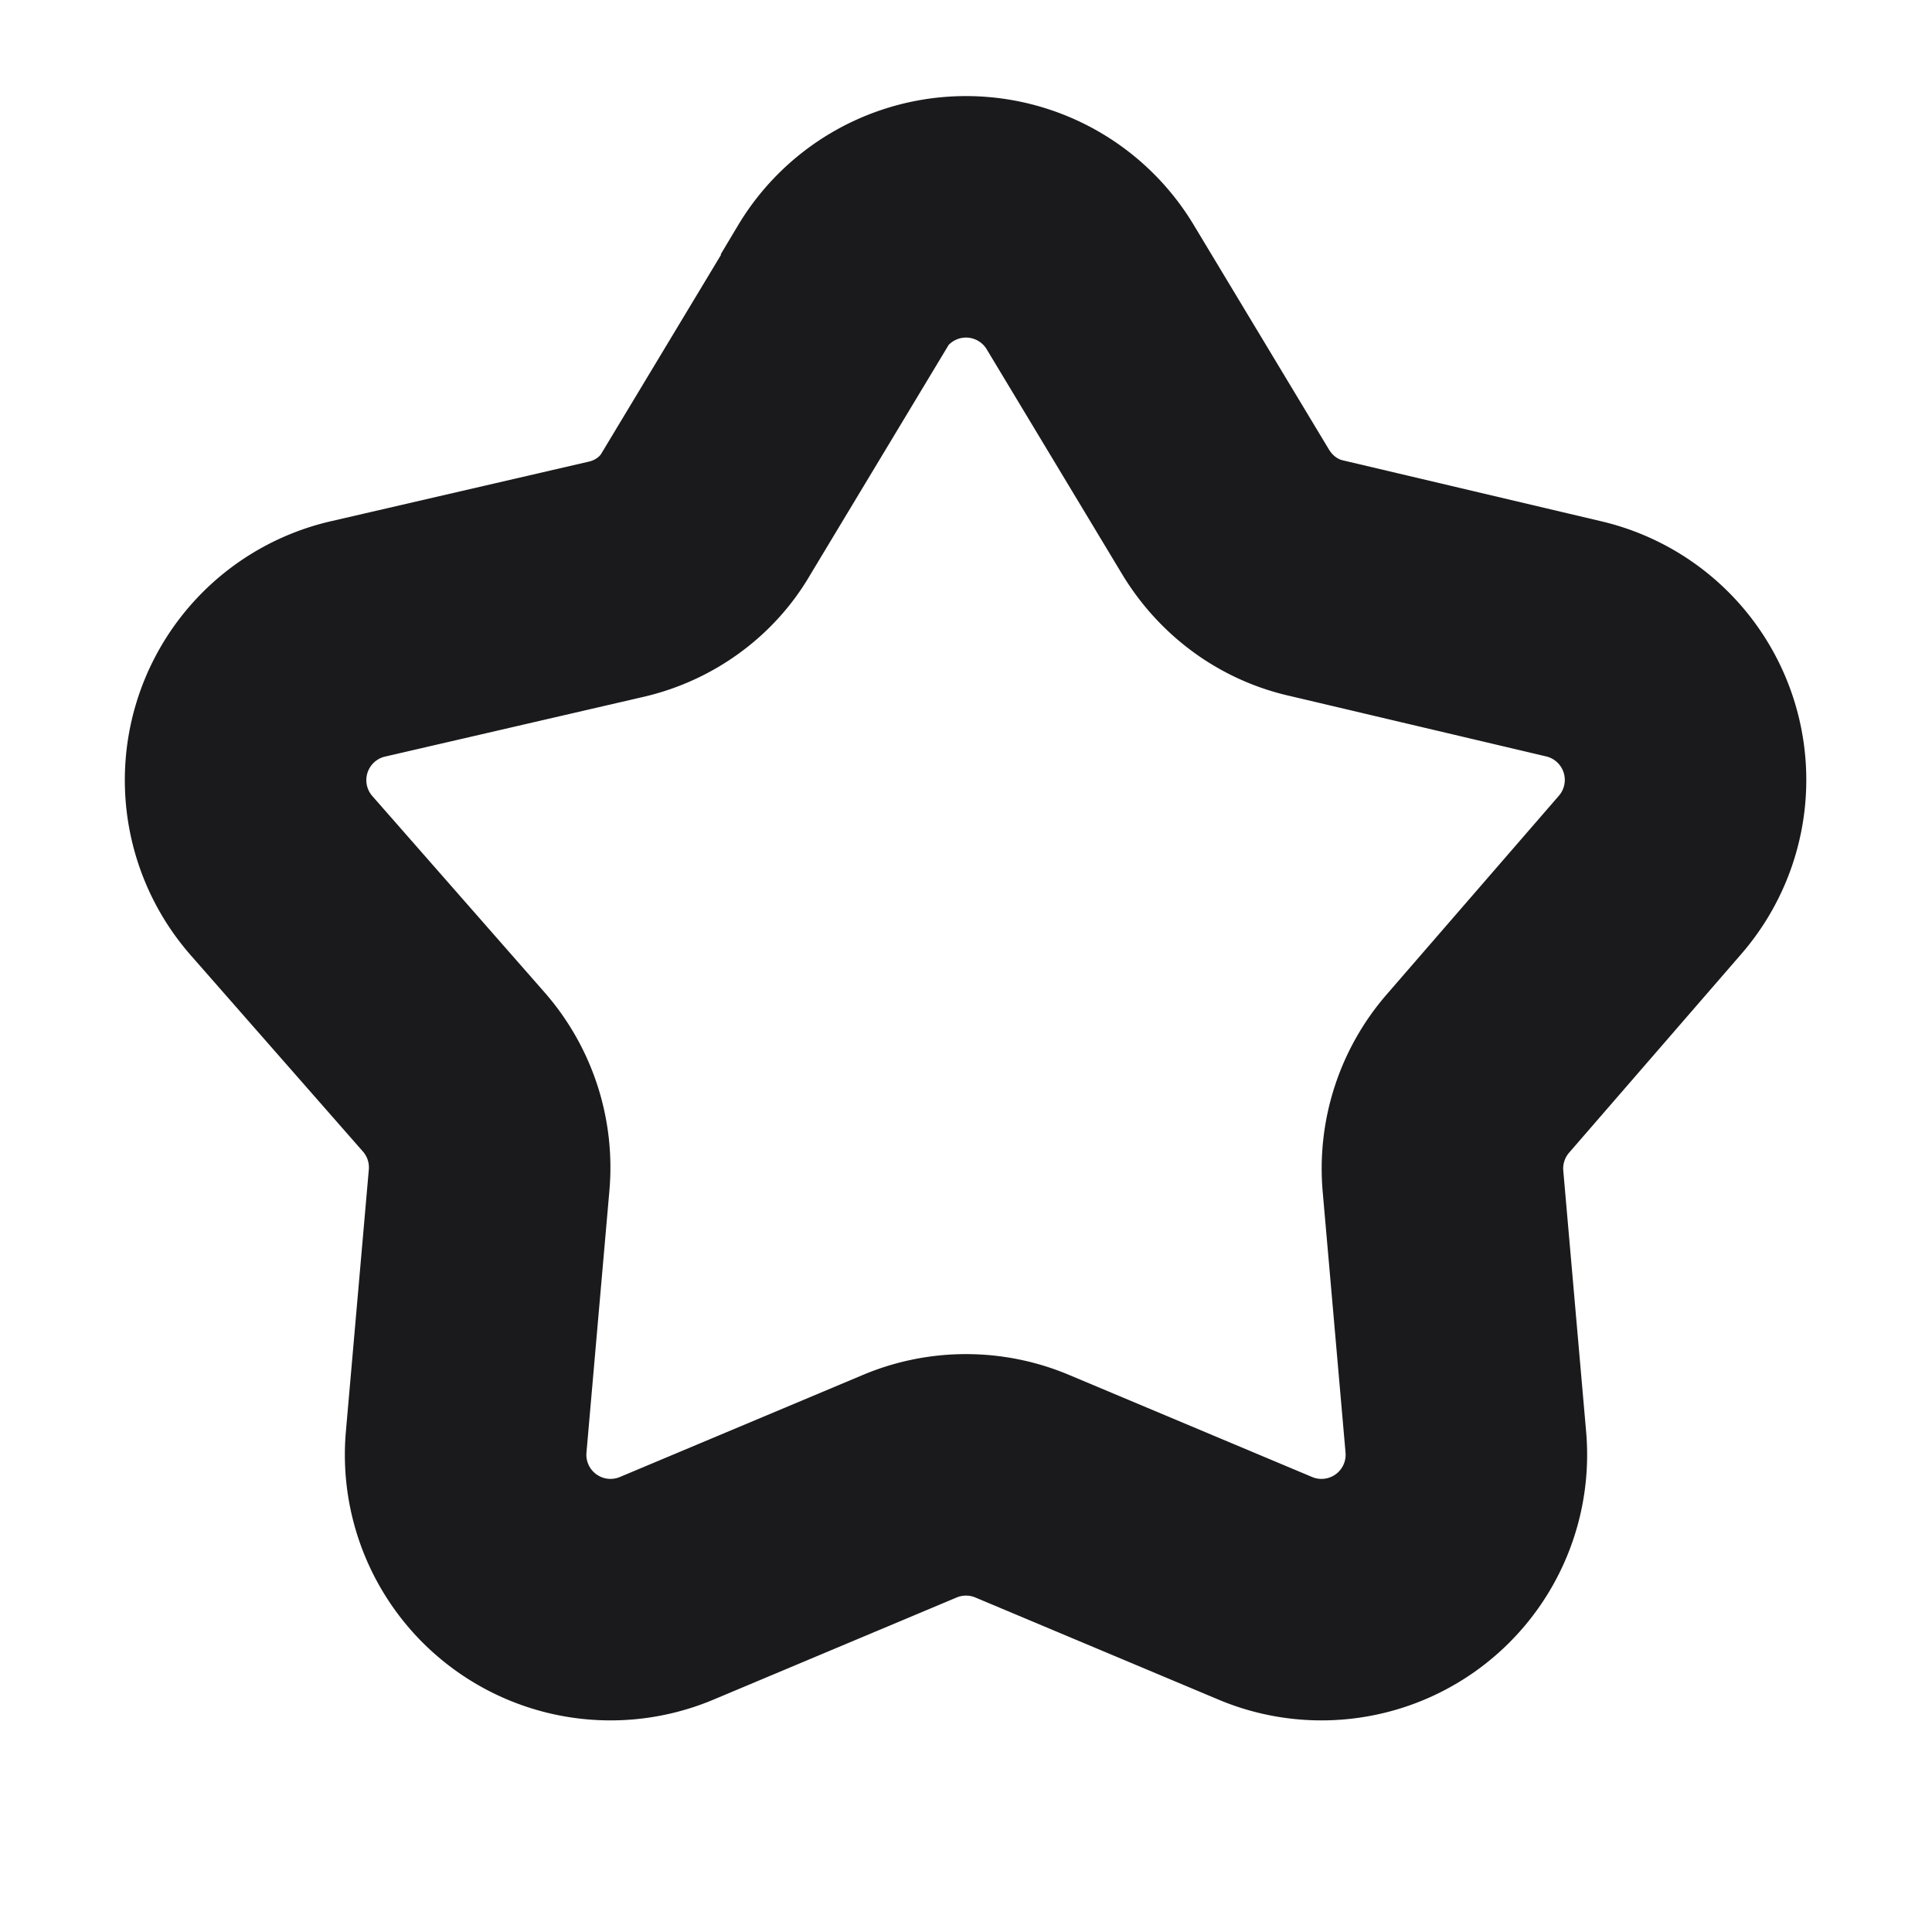
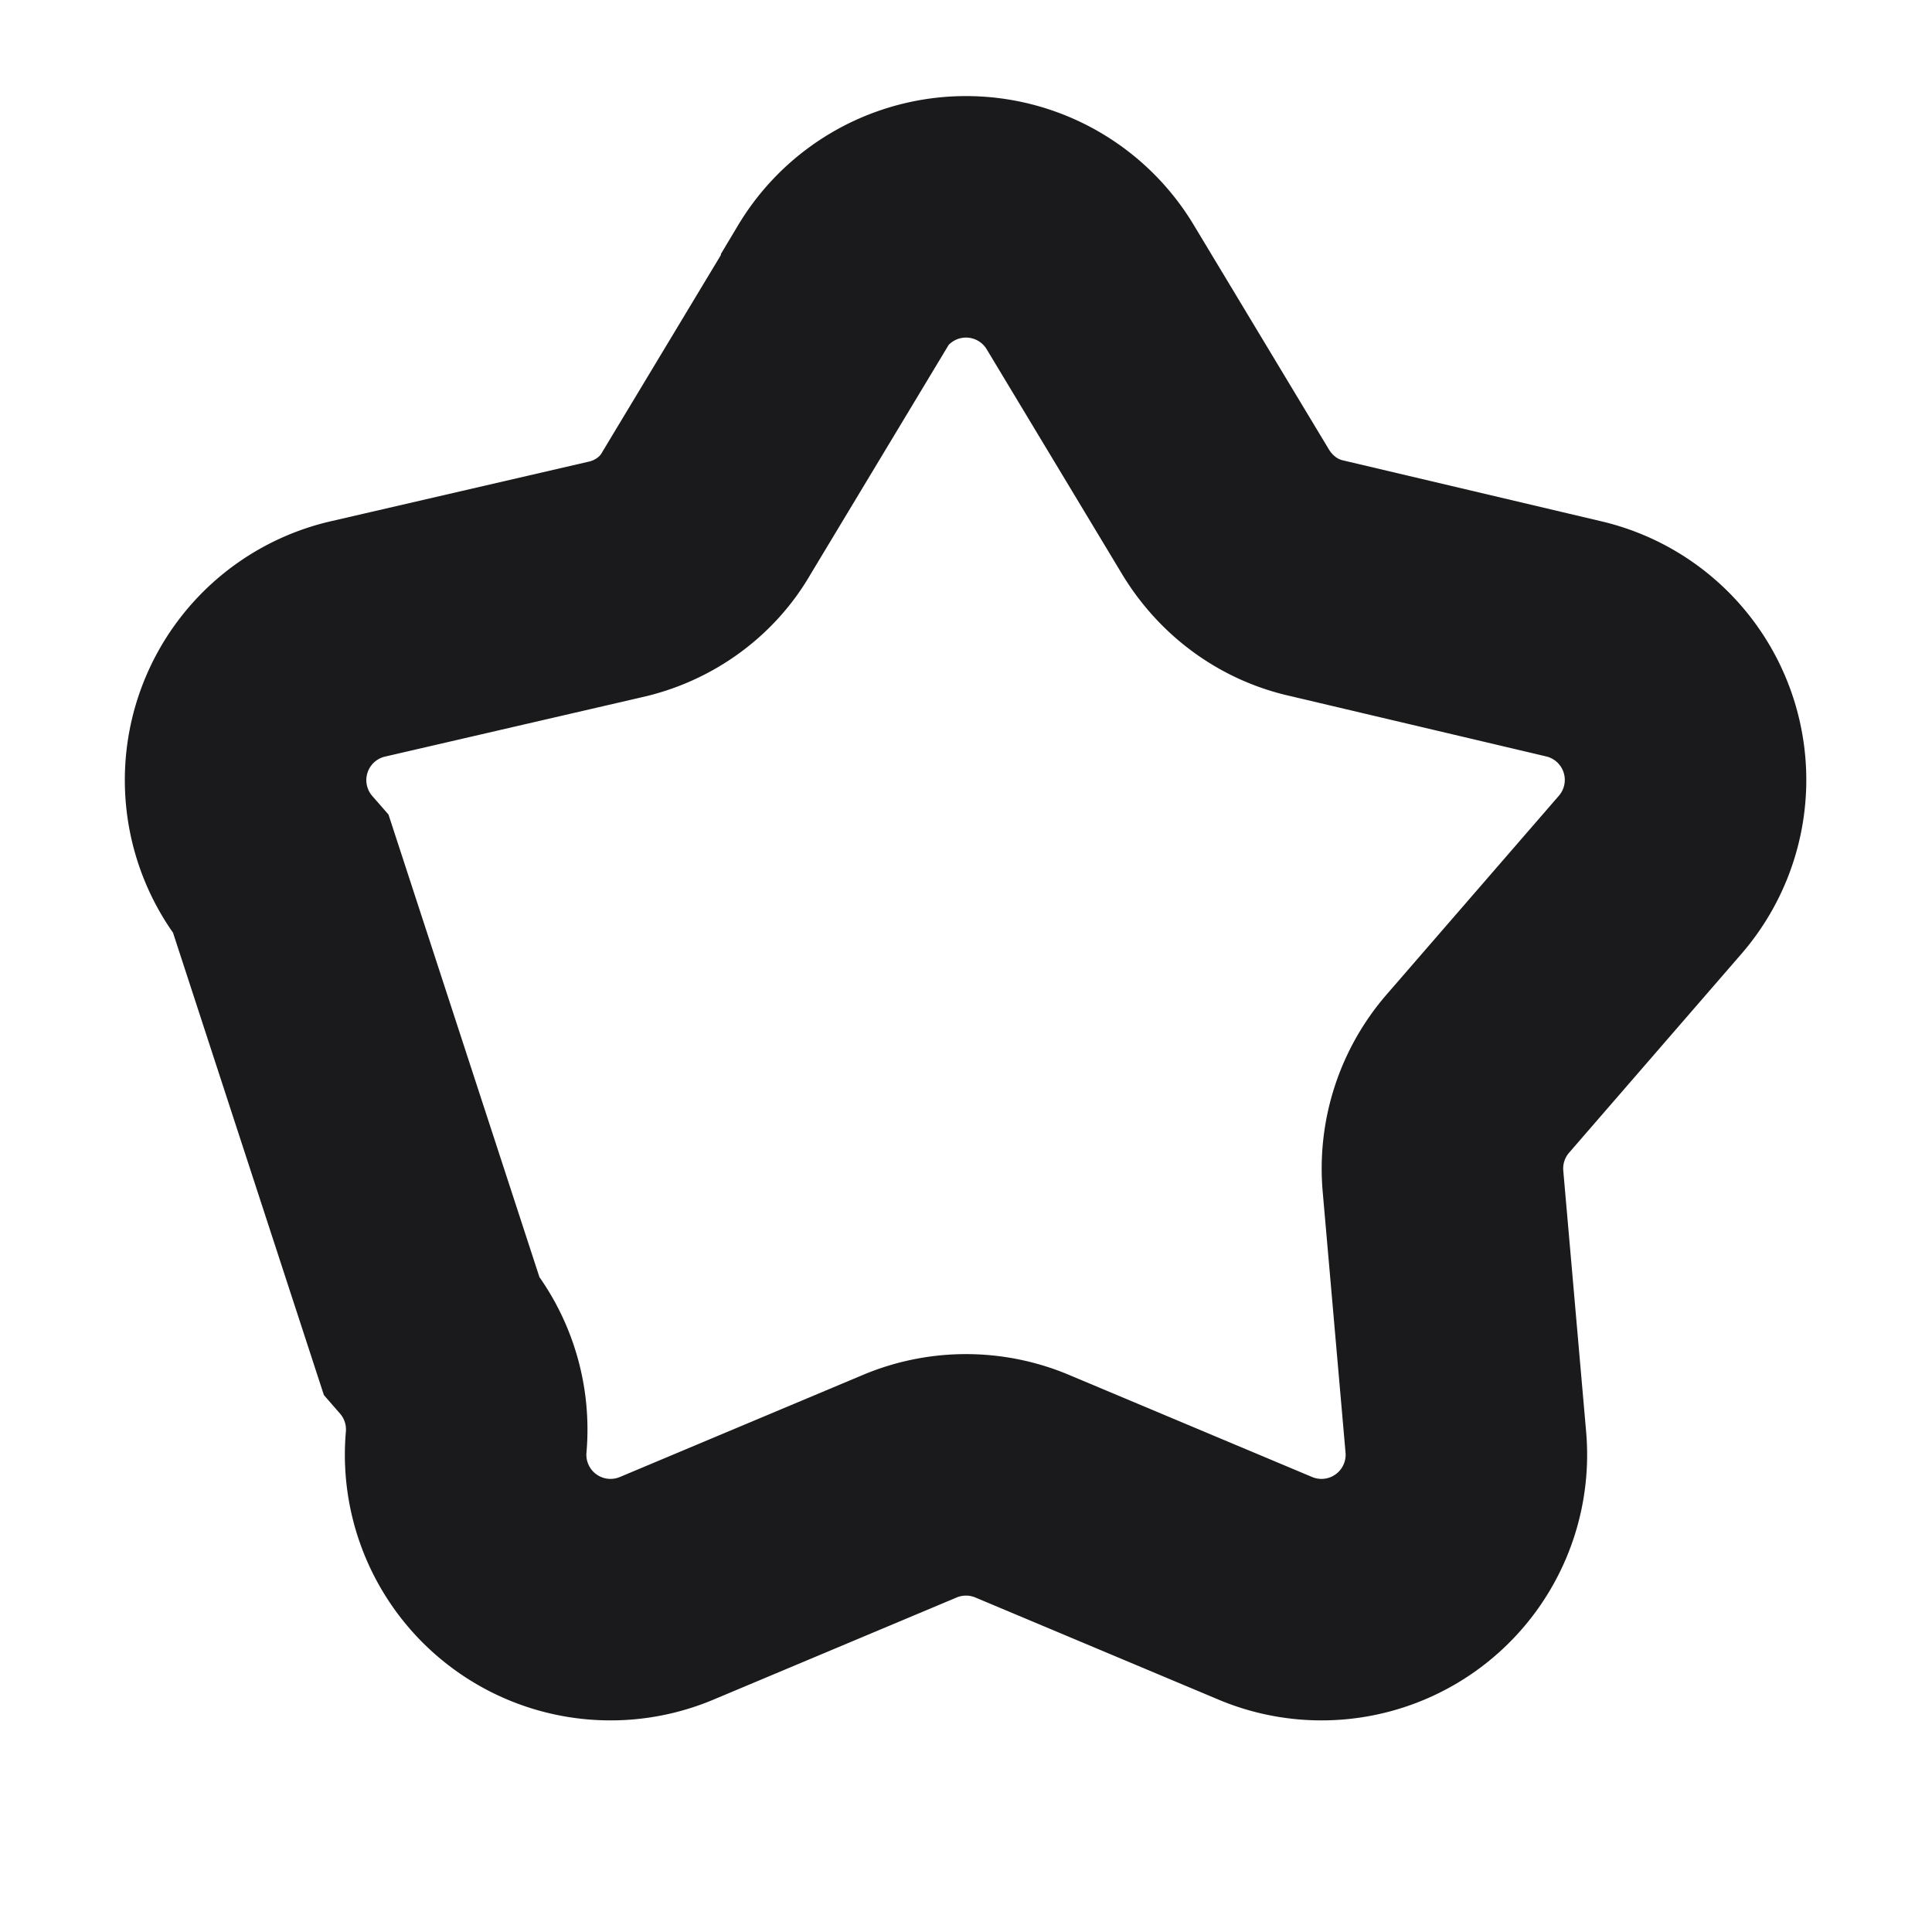
<svg xmlns="http://www.w3.org/2000/svg" fill="none" viewBox="0 0 16 16" id="svg_star" width="100%" height="100%">
  <g>
-     <path stroke="#1A1A1C" stroke-width="2" d="M6.97 2.38a1.2 1.2 0 0 1 2.06 0l1.12 1.86c.17.28.44.48.76.55l2.12.5a1.2 1.2 0 0 1 .64 1.95l-1.43 1.65a1.2 1.2 0 0 0-.29.89l.19 2.17a1.2 1.2 0 0 1-1.67 1.2l-2-.84a1.2 1.2 0 0 0-.94 0l-2 .84a1.2 1.2 0 0 1-1.67-1.2l.19-2.17a1.2 1.2 0 0 0-.29-.9L2.33 7.25a1.2 1.2 0 0 1 .64-1.96l2.12-.49c.32-.07.6-.27.76-.55l1.12-1.86Z" />
+     <path stroke="#1A1A1C" stroke-width="2" d="M6.97 2.38a1.2 1.2 0 0 1 2.06 0l1.12 1.86c.17.28.44.48.76.55l2.12.5a1.2 1.2 0 0 1 .64 1.95l-1.43 1.65a1.2 1.2 0 0 0-.29.89l.19 2.17a1.2 1.2 0 0 1-1.67 1.2l-2-.84a1.2 1.2 0 0 0-.94 0l-2 .84a1.2 1.2 0 0 1-1.67-1.2a1.2 1.2 0 0 0-.29-.9L2.33 7.25a1.2 1.2 0 0 1 .64-1.96l2.12-.49c.32-.07.6-.27.76-.55l1.12-1.86Z" />
  </g>
</svg>